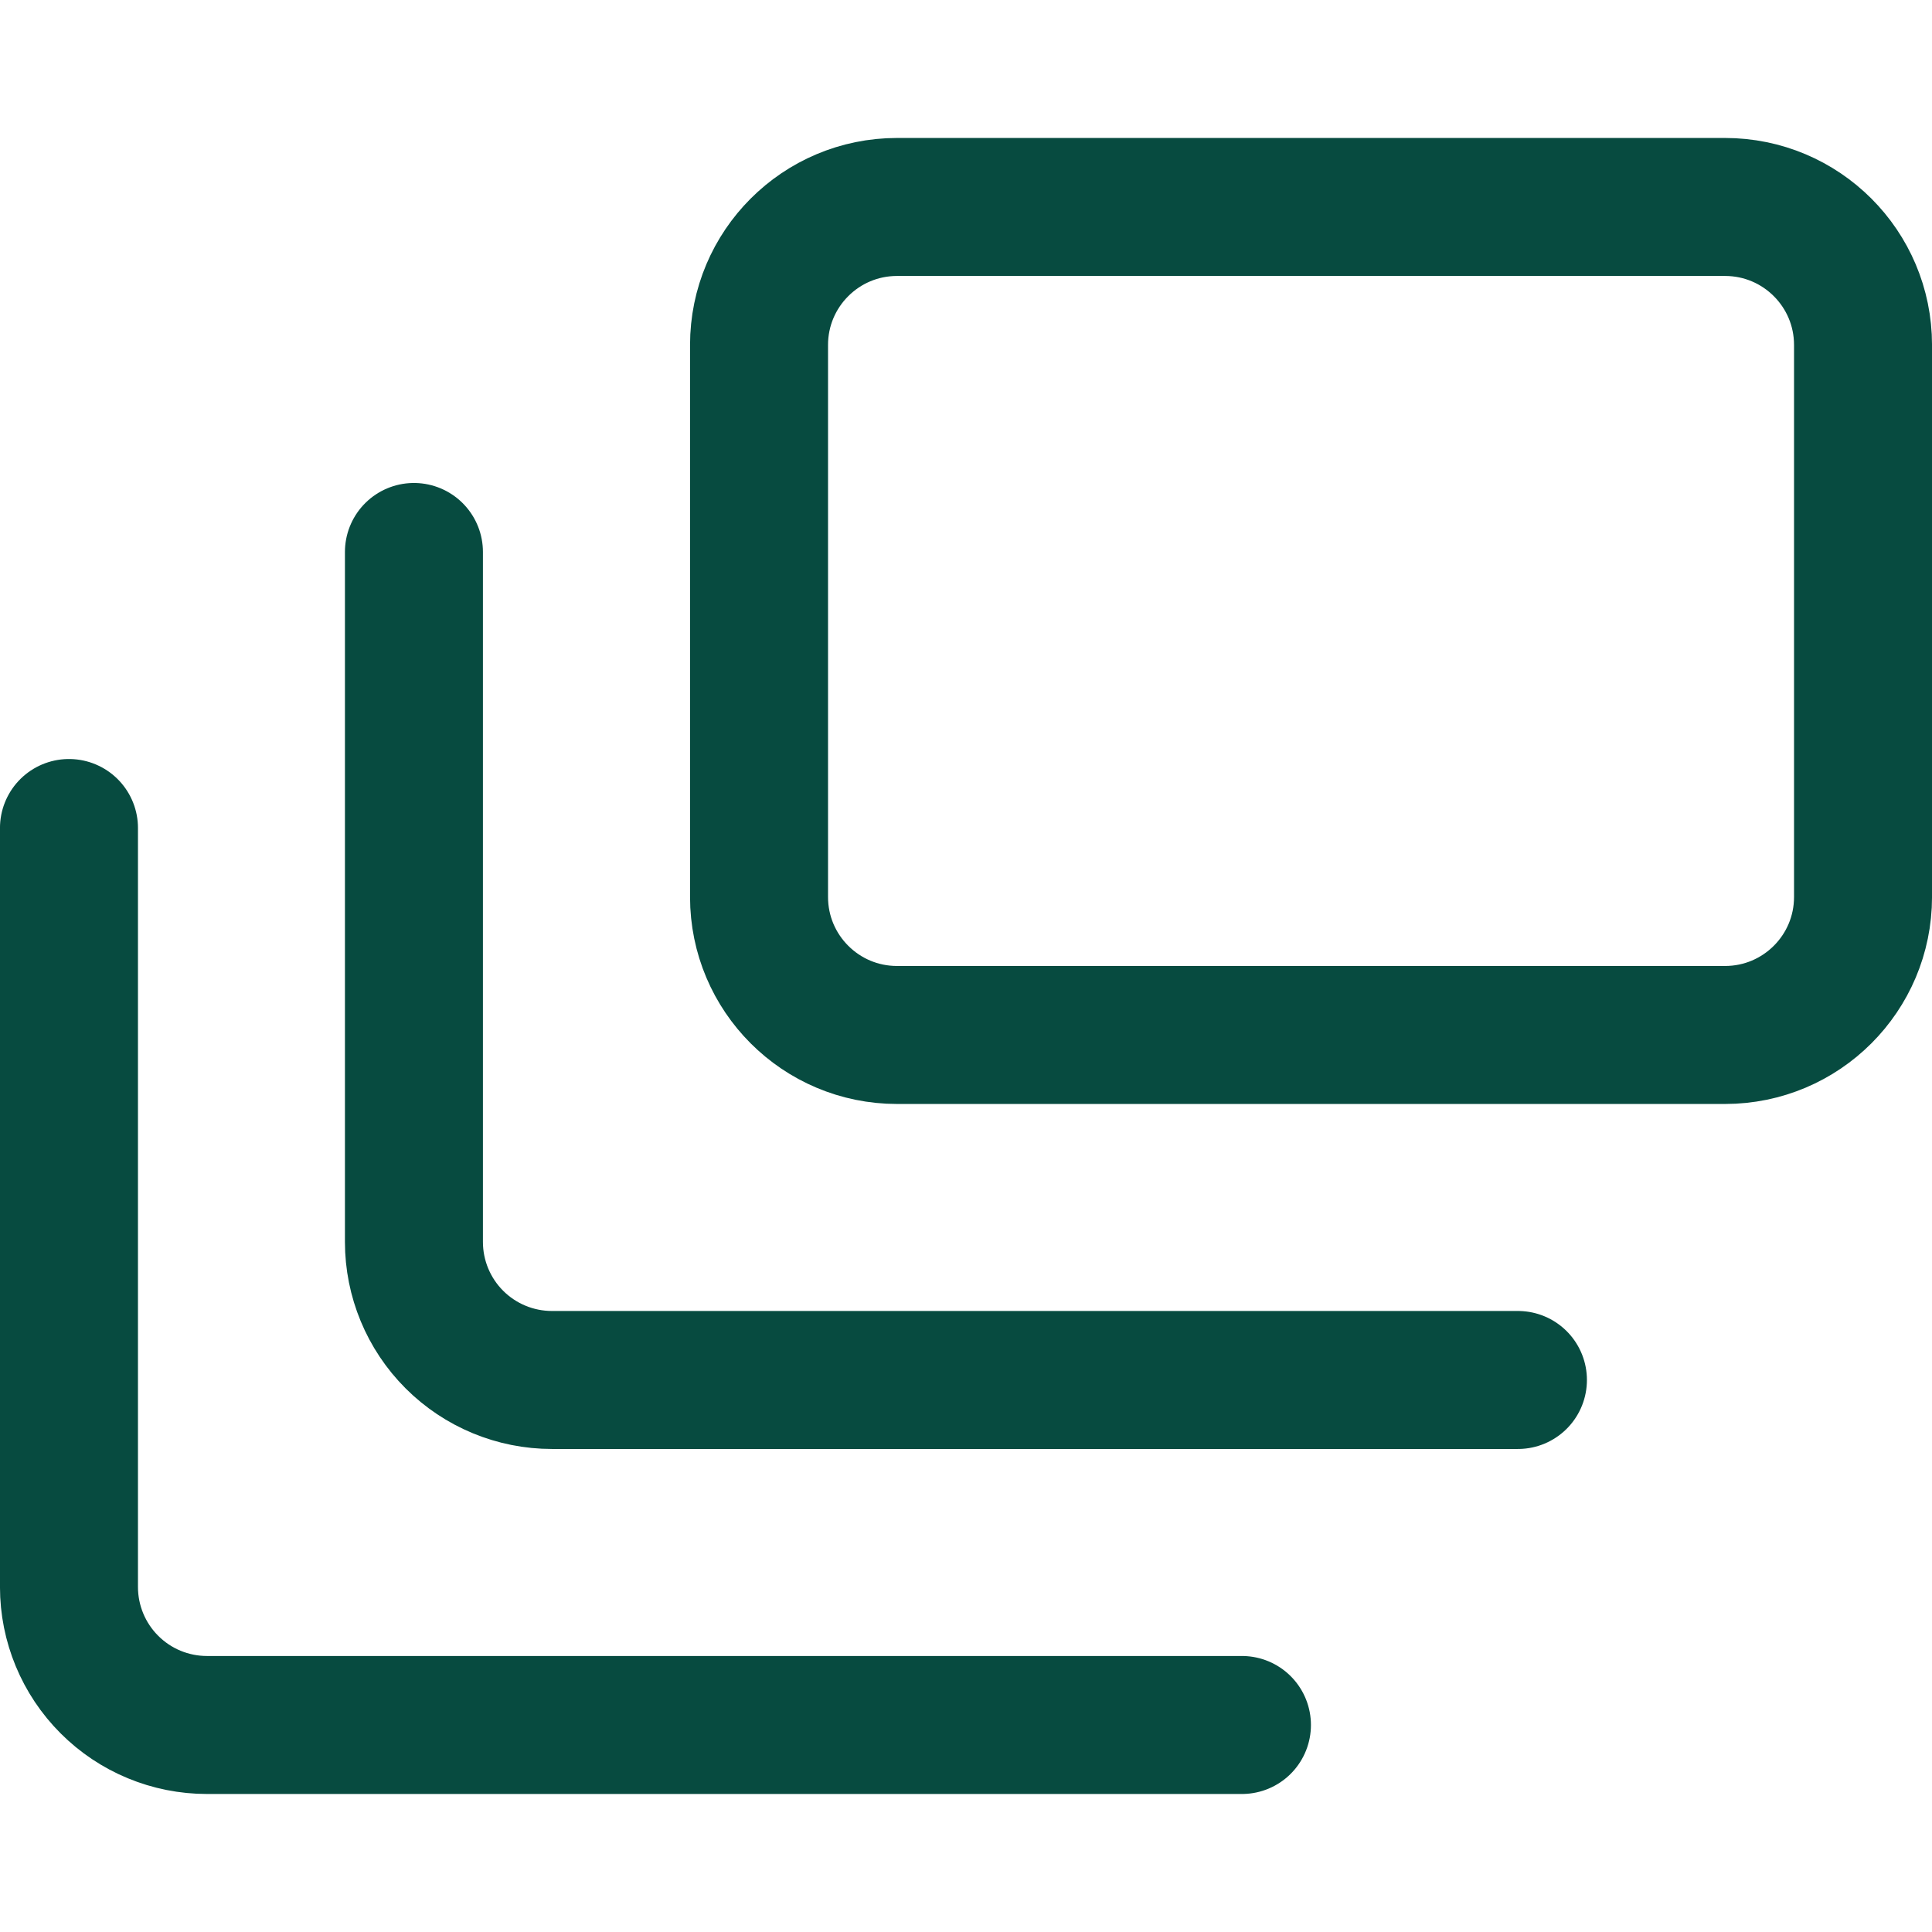
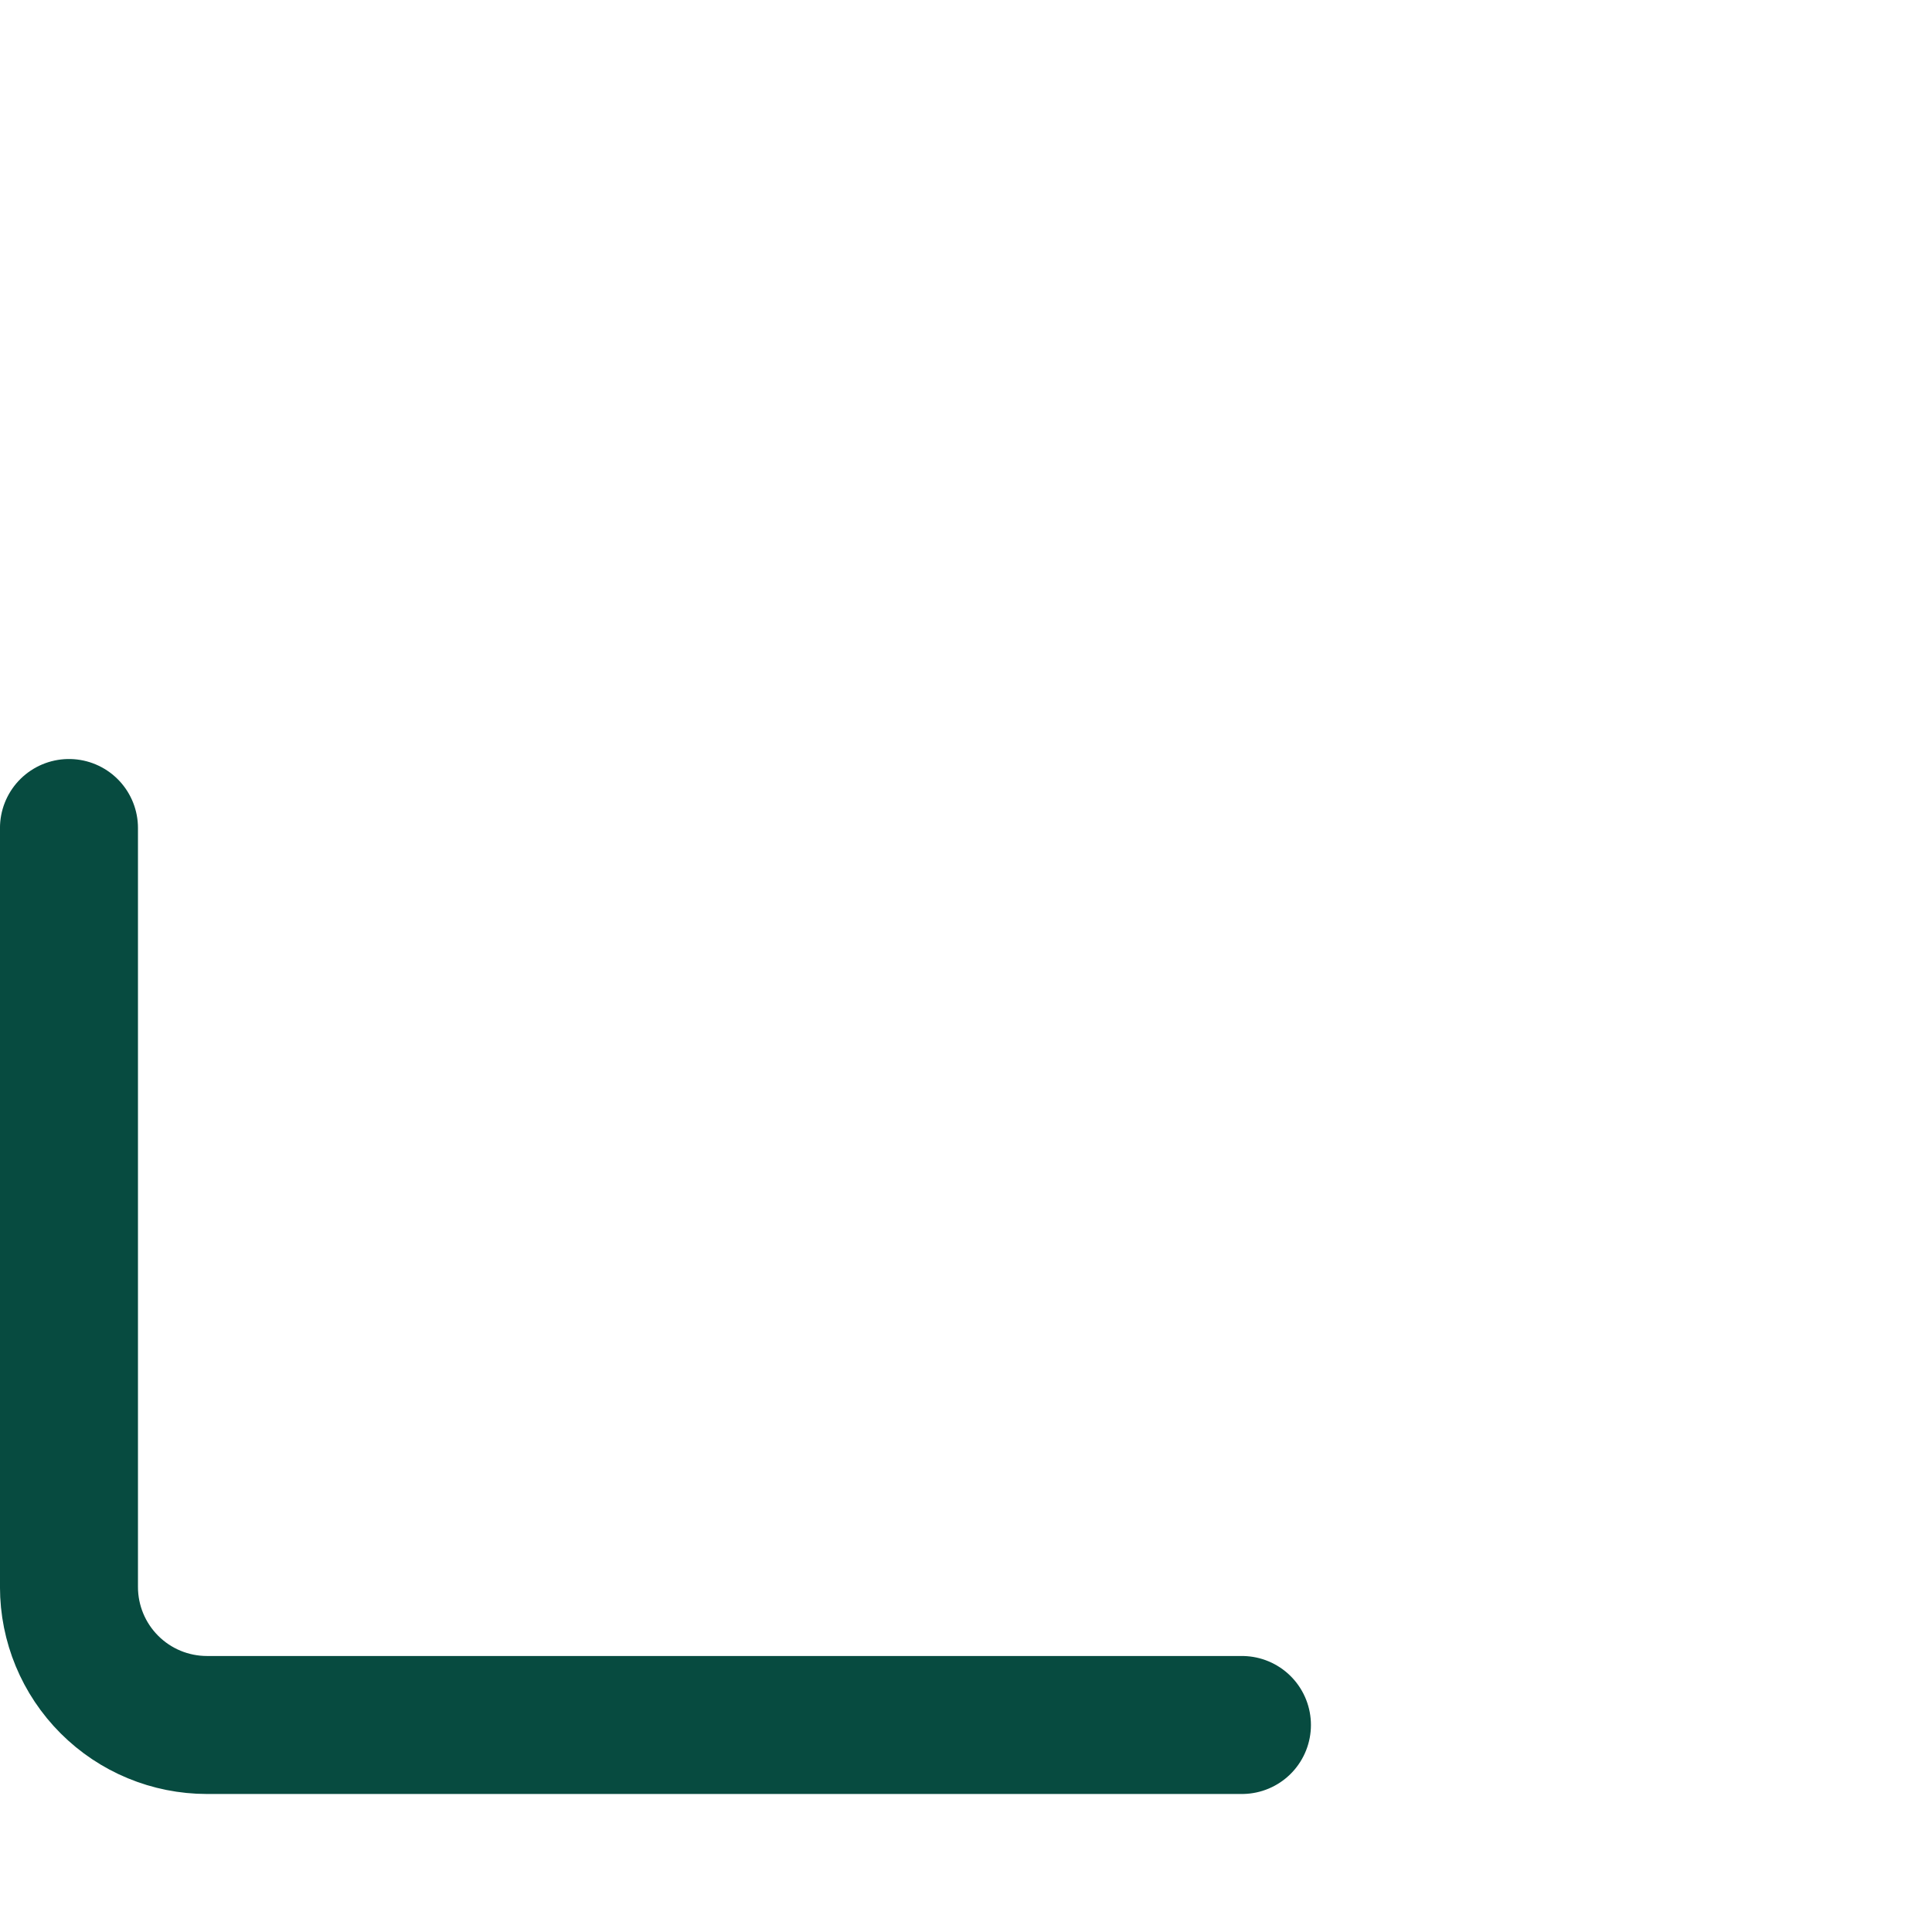
<svg xmlns="http://www.w3.org/2000/svg" width="40" height="40" viewBox="0 0 40 40" fill="none">
-   <path d="M35.715 4.285H18.572C16.994 4.285 15.715 5.564 15.715 7.142V18.571C15.715 20.149 16.994 21.428 18.572 21.428H35.715C37.293 21.428 38.572 20.149 38.572 18.571V7.142C38.572 5.564 37.293 4.285 35.715 4.285Z" stroke="#074B40" stroke-width="2.857" stroke-linecap="round" stroke-linejoin="round" />
-   <path d="M31.427 28.571H11.428C10.67 28.571 9.943 28.27 9.407 27.734C8.871 27.198 8.57 26.471 8.57 25.713V11.428" stroke="#074B40" stroke-width="2.857" stroke-linecap="round" stroke-linejoin="round" />
  <path d="M25.713 35.714H4.285C3.527 35.714 2.8 35.413 2.265 34.877C1.729 34.341 1.428 33.615 1.428 32.857V17.143" stroke="#074B40" stroke-width="2.857" stroke-linecap="round" stroke-linejoin="round" />
</svg>